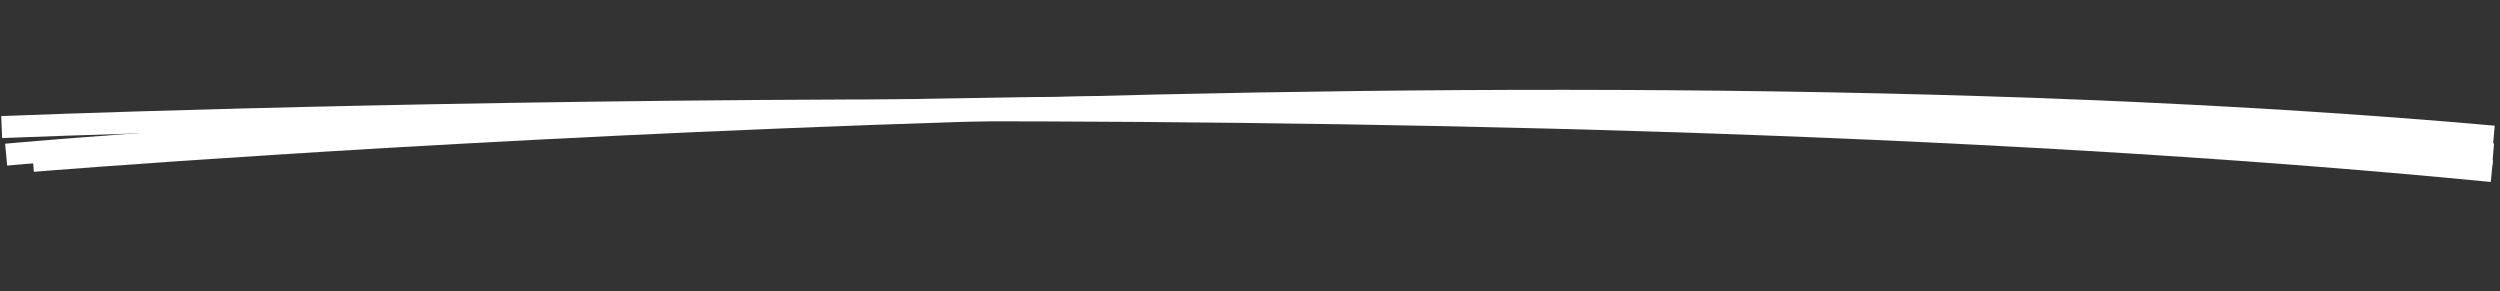
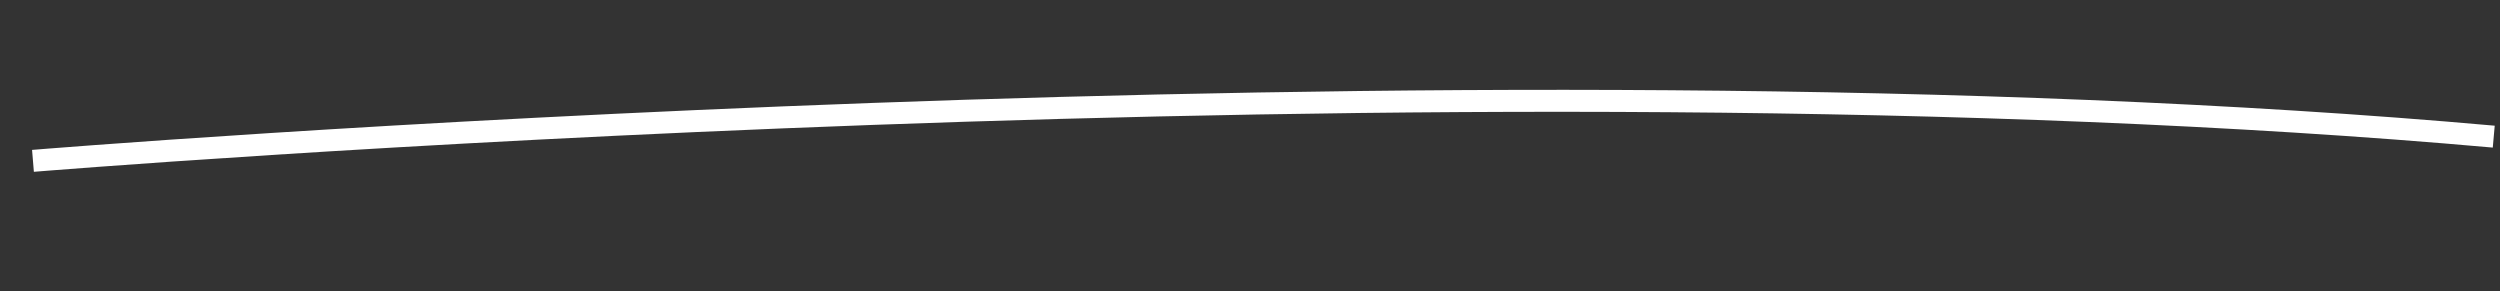
<svg xmlns="http://www.w3.org/2000/svg" width="455" height="53" viewBox="0 0 455 53" fill="none">
  <rect x="0" y="0" width="455" height="53" fill="#333333" stroke="none" />
-   <path d="M0.306 23.126C0.306 23.126 261.766 12.4 453.512 31.128" stroke="white" stroke-width="4" />
-   <path d="M1.119 28.147C1.119 28.147 211.167 8.5 453.749 28.096" stroke="white" stroke-width="4" />
  <path d="M6 29.275C6 29.275 264.299 7.964 453.862 24.868" stroke="white" stroke-width="4" />
</svg>